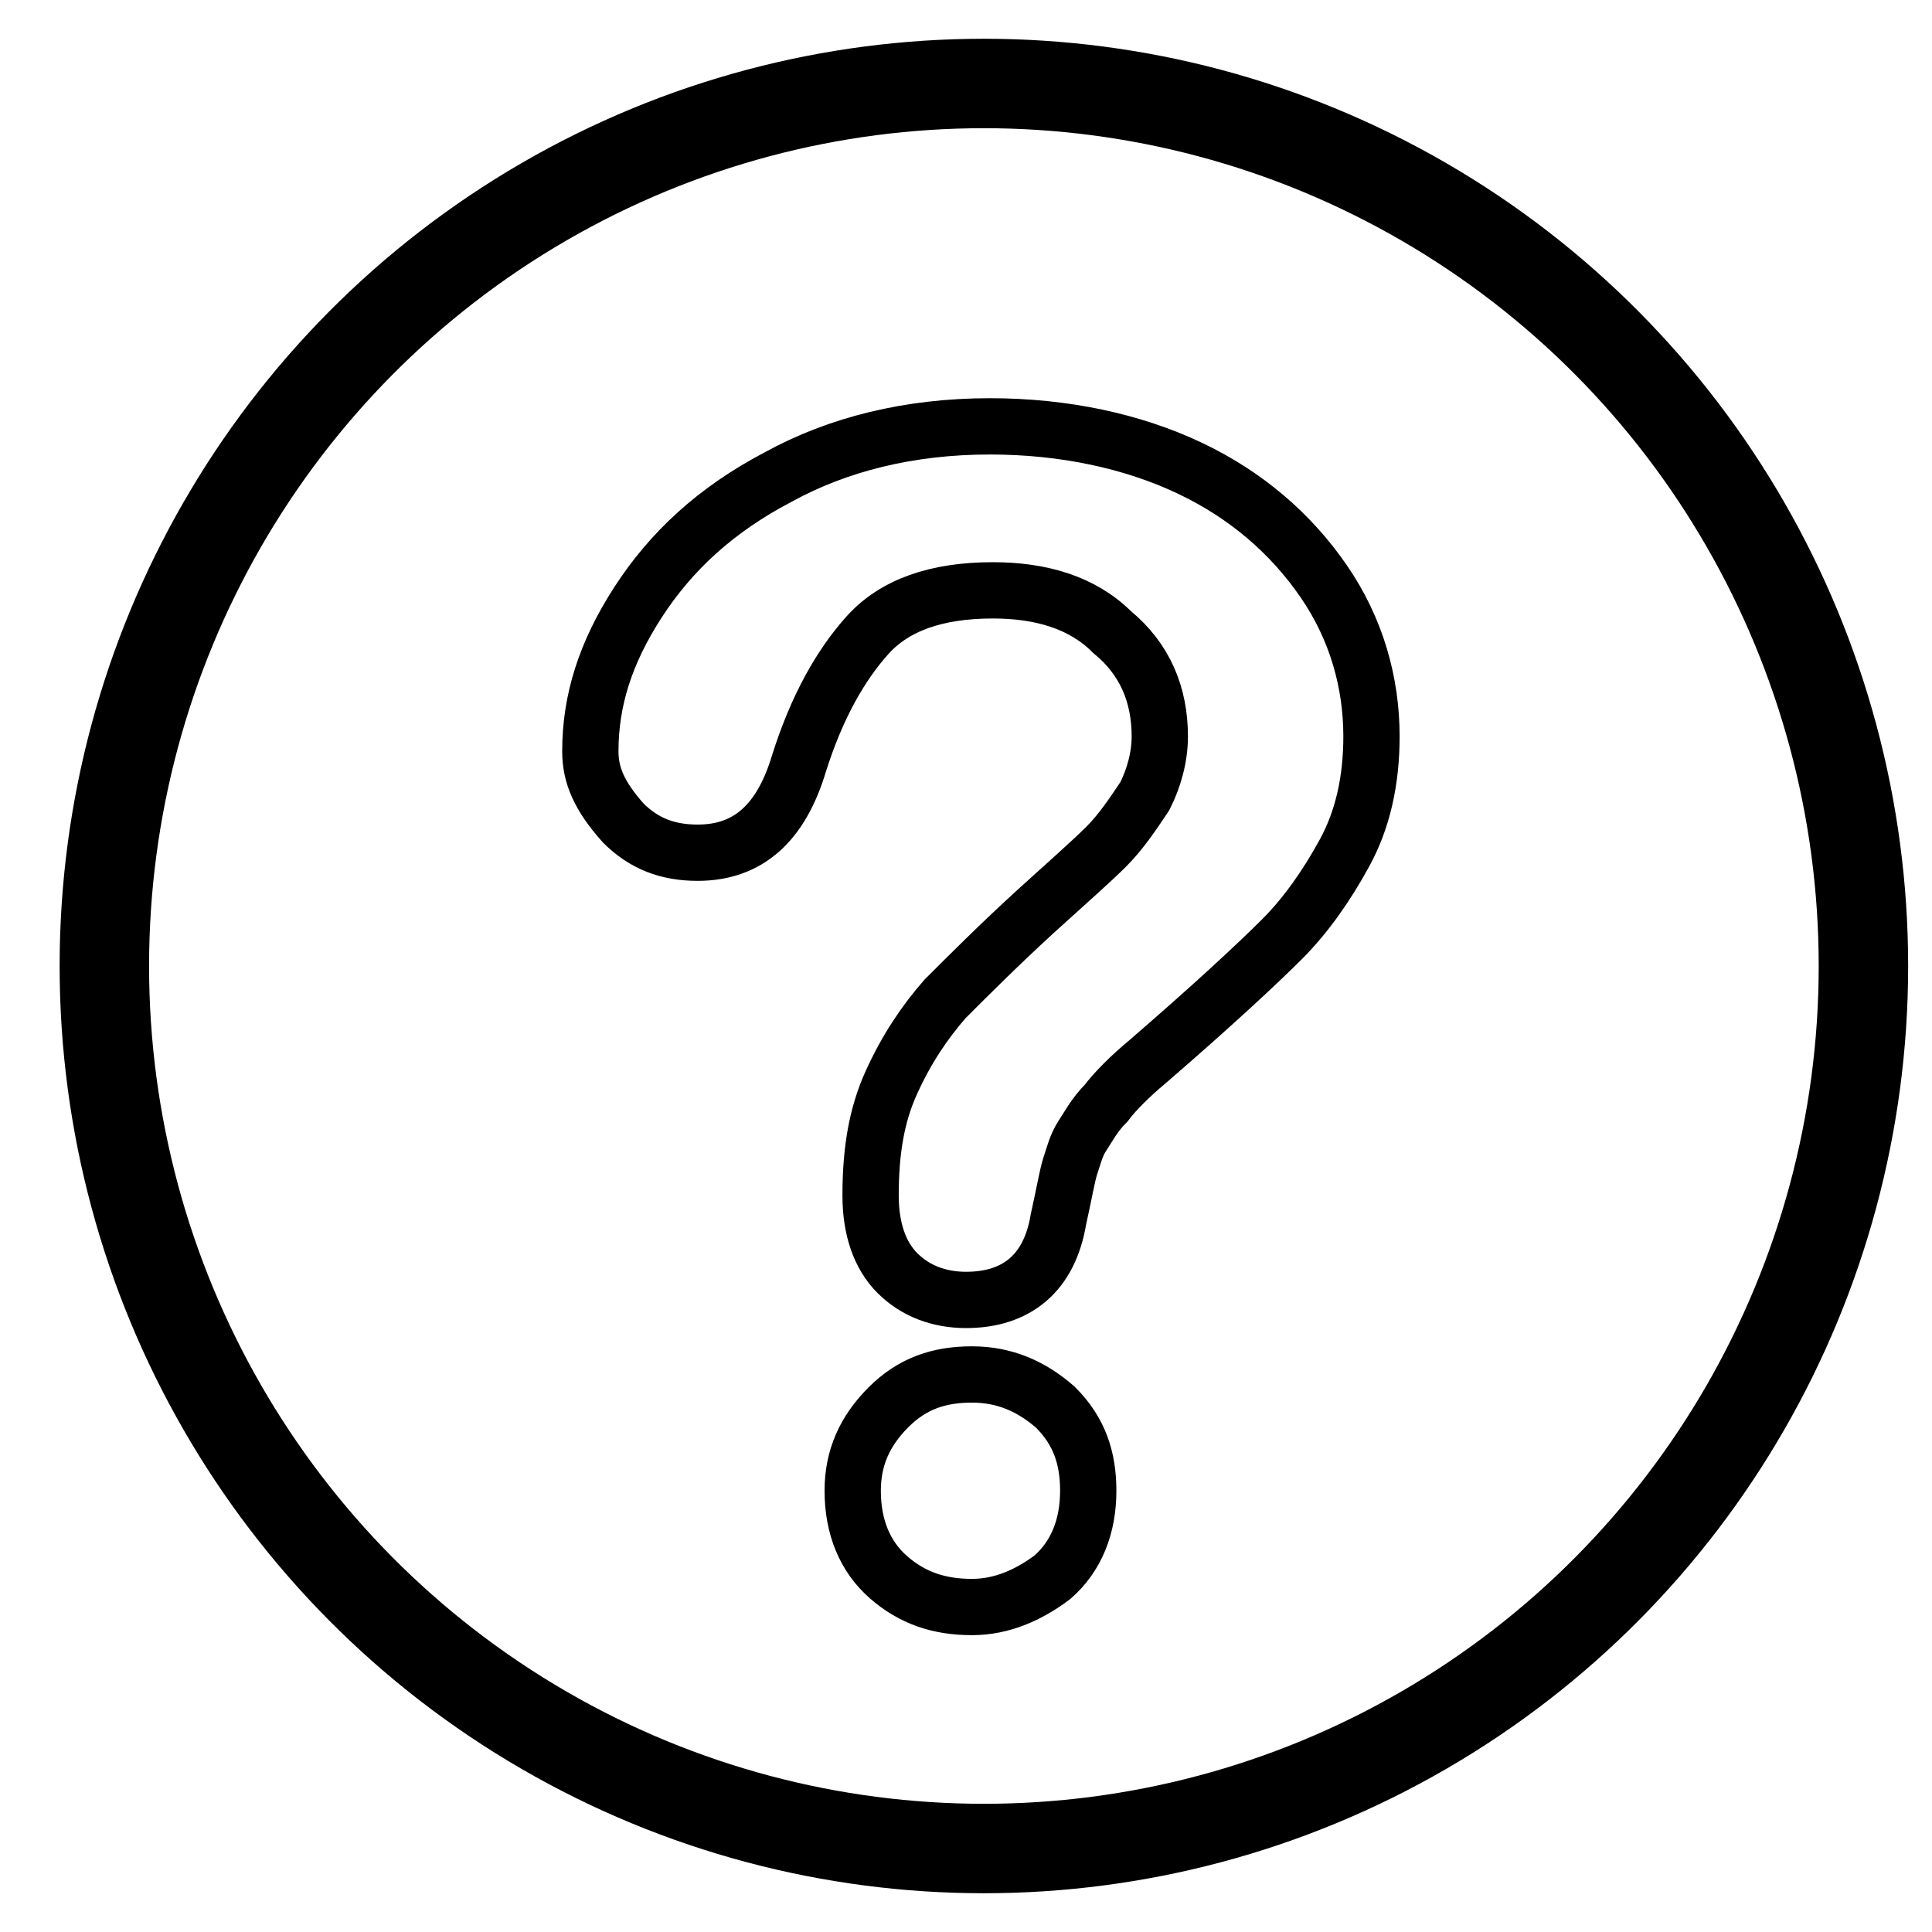
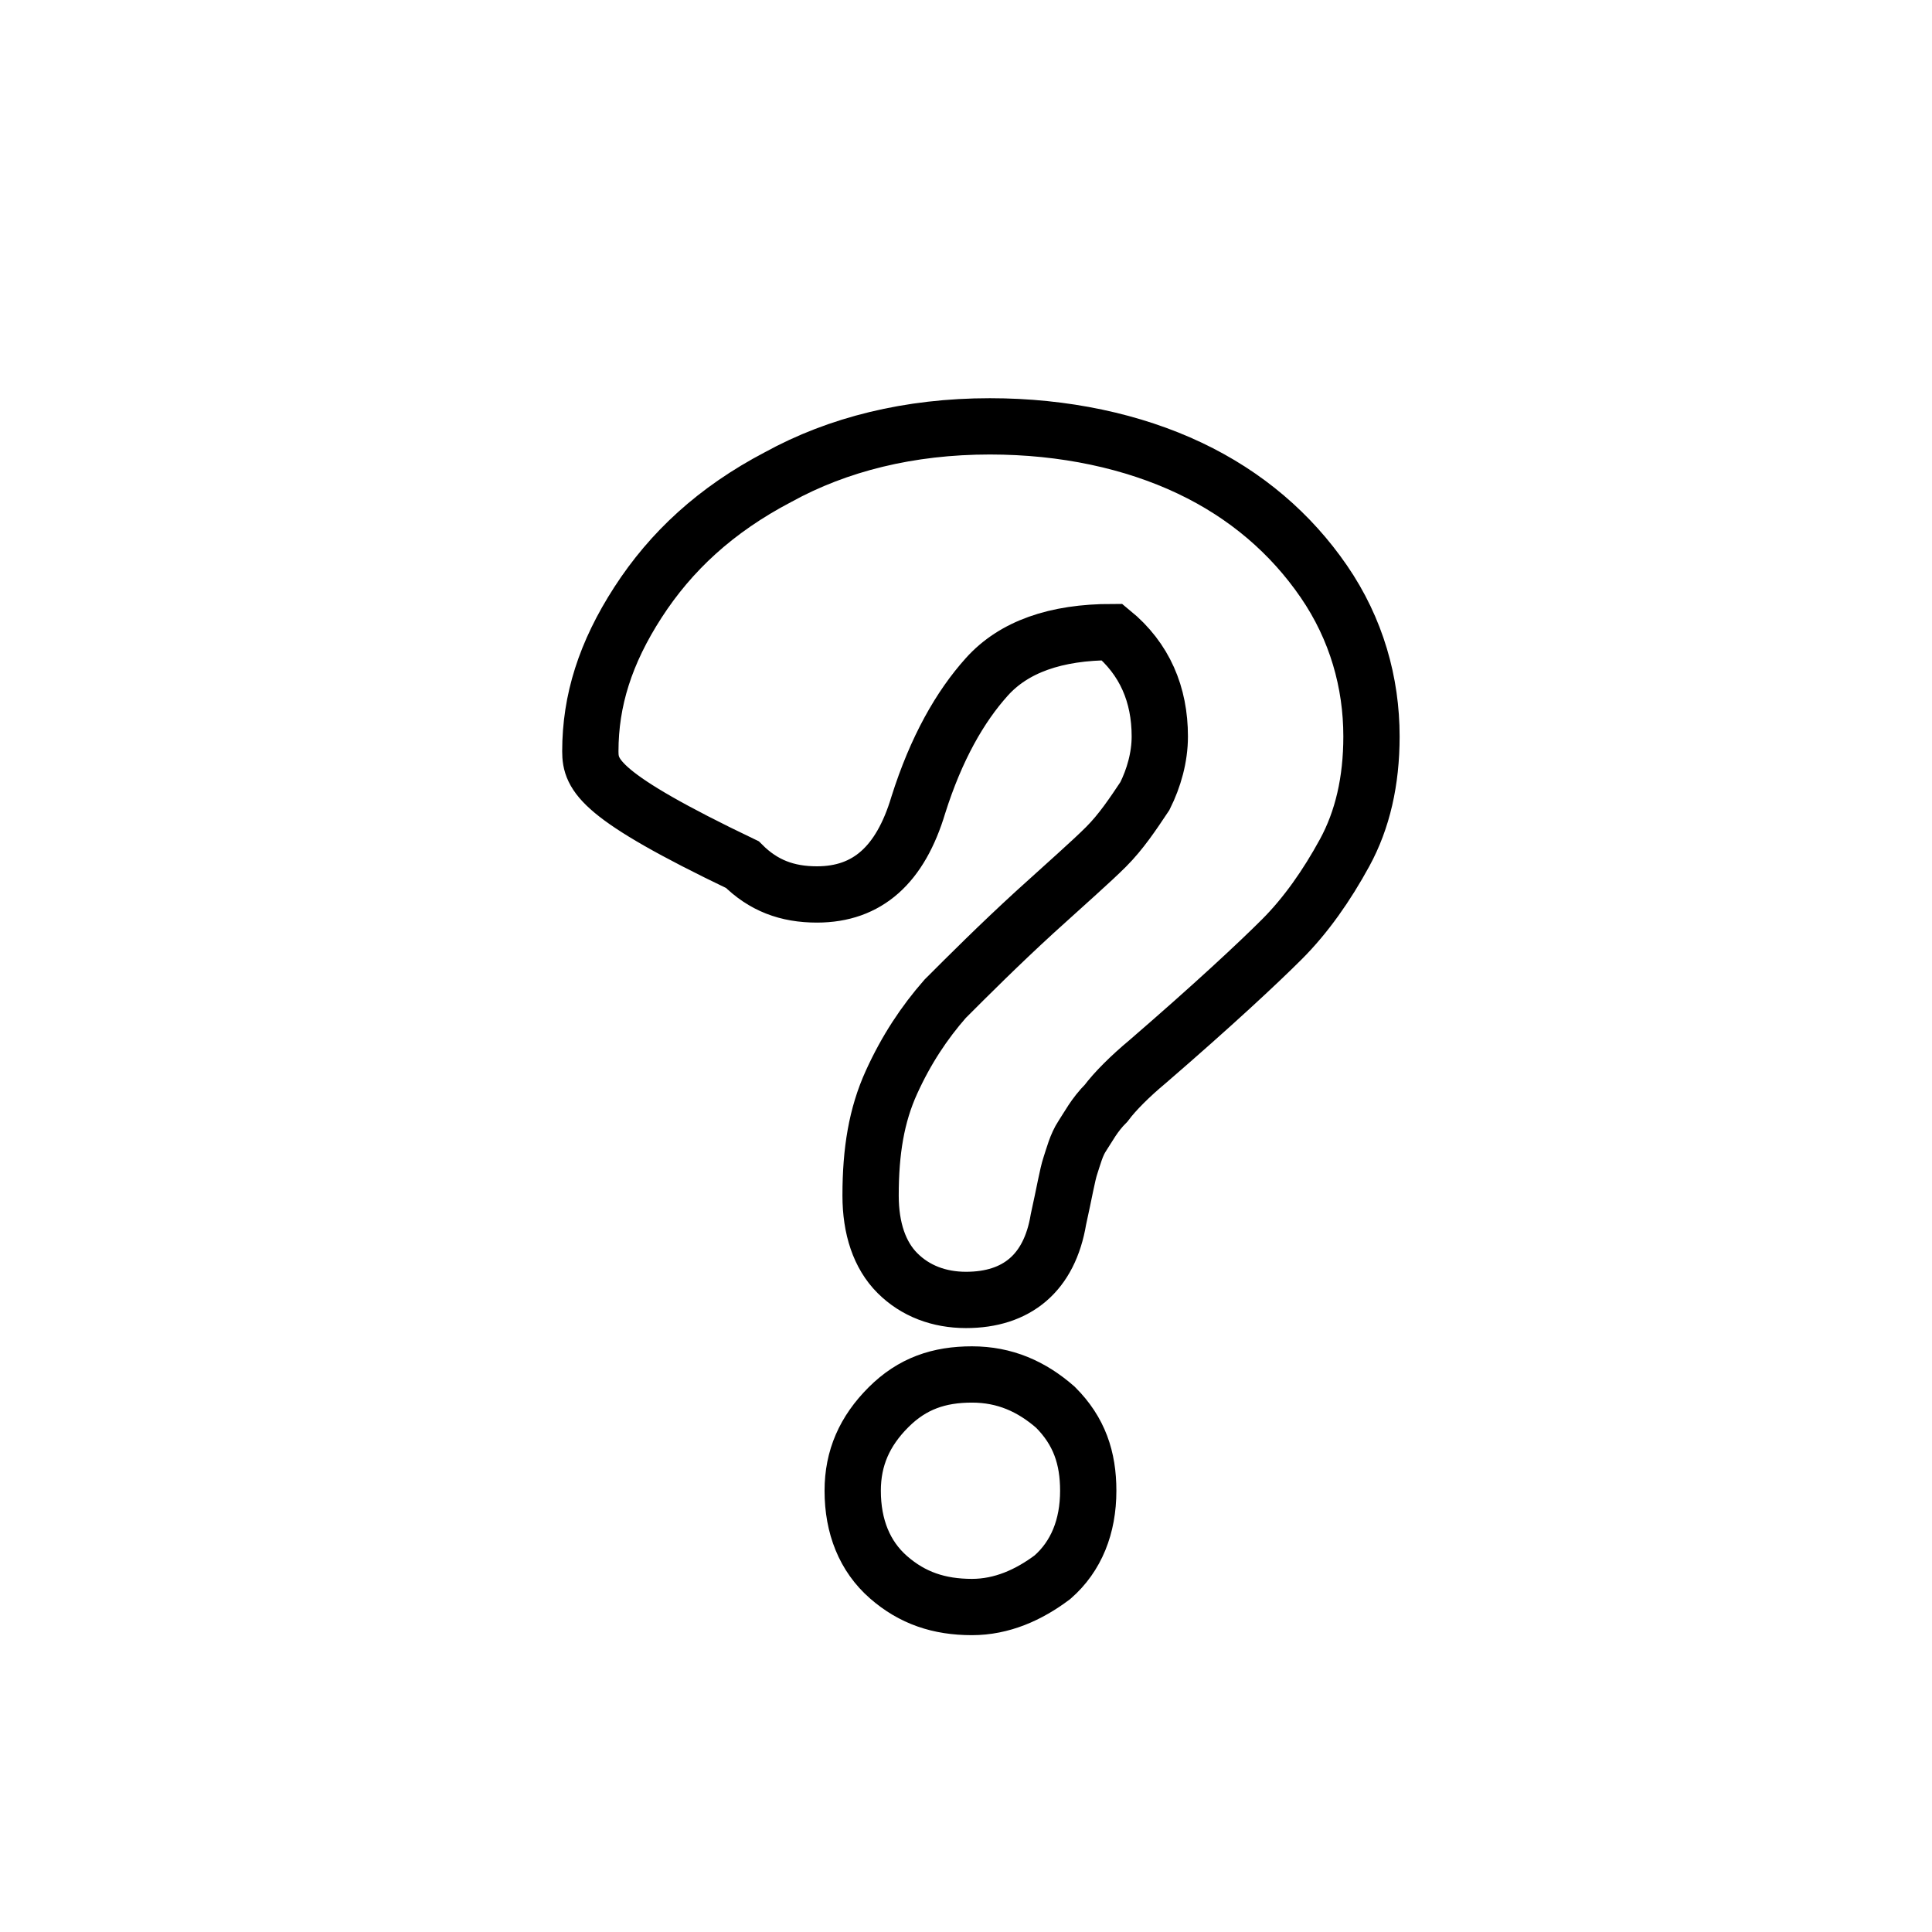
<svg xmlns="http://www.w3.org/2000/svg" version="1.1" id="Layer_1" x="0px" y="0px" viewBox="0 0 64.8 64.8" style="enable-background:new 0 0 64.8 64.8;" xml:space="preserve">
  <style type="text/css">
	.st0{fill:none;stroke:#000000;stroke-width:1.888;}
	.st1{fill:none;stroke:#000000;stroke-width:3;stroke-miterlimit:10;}
</style>
  <g>
    <g>
-       <path class="st0" d="M19.8,25.2c0-1.7,0.5-3.3,1.6-5c1.1-1.7,2.6-3.1,4.7-4.2c2-1.1,4.4-1.7,7.1-1.7c2.5,0,4.8,0.5,6.7,1.4    c1.9,0.9,3.4,2.2,4.5,3.8c1.1,1.6,1.6,3.4,1.6,5.2c0,1.5-0.3,2.8-0.9,3.9c-0.6,1.1-1.3,2.1-2.1,2.9c-0.8,0.8-2.3,2.2-4.5,4.1    c-0.6,0.5-1.1,1-1.4,1.4c-0.4,0.4-0.6,0.8-0.8,1.1c-0.2,0.3-0.3,0.7-0.4,1c-0.1,0.3-0.2,0.9-0.4,1.8c-0.3,1.8-1.4,2.7-3.1,2.7    c-0.9,0-1.7-0.3-2.3-0.9c-0.6-0.6-0.9-1.5-0.9-2.6c0-1.5,0.2-2.7,0.7-3.8c0.5-1.1,1.1-2,1.8-2.8c0.8-0.8,1.8-1.8,3-2.9    c1.1-1,1.9-1.7,2.4-2.2c0.5-0.5,0.9-1.1,1.3-1.7c0.3-0.6,0.5-1.3,0.5-2c0-1.4-0.5-2.6-1.6-3.5c-1-1-2.4-1.4-4-1.4    c-1.9,0-3.3,0.5-4.2,1.5c-0.9,1-1.7,2.4-2.3,4.3c-0.6,2-1.7,3-3.4,3c-1,0-1.8-0.3-2.5-1C20.1,26.7,19.8,26,19.8,25.2z M32.6,53.9    c-1.1,0-2-0.3-2.8-1c-0.8-0.7-1.2-1.7-1.2-2.9c0-1.1,0.4-2,1.2-2.8c0.8-0.8,1.7-1.1,2.8-1.1c1.1,0,2,0.4,2.8,1.1    c0.8,0.8,1.1,1.7,1.1,2.8c0,1.2-0.4,2.2-1.2,2.9C34.5,53.5,33.6,53.9,32.6,53.9z" />
+       <path class="st0" d="M19.8,25.2c0-1.7,0.5-3.3,1.6-5c1.1-1.7,2.6-3.1,4.7-4.2c2-1.1,4.4-1.7,7.1-1.7c2.5,0,4.8,0.5,6.7,1.4    c1.9,0.9,3.4,2.2,4.5,3.8c1.1,1.6,1.6,3.4,1.6,5.2c0,1.5-0.3,2.8-0.9,3.9c-0.6,1.1-1.3,2.1-2.1,2.9c-0.8,0.8-2.3,2.2-4.5,4.1    c-0.6,0.5-1.1,1-1.4,1.4c-0.4,0.4-0.6,0.8-0.8,1.1c-0.2,0.3-0.3,0.7-0.4,1c-0.1,0.3-0.2,0.9-0.4,1.8c-0.3,1.8-1.4,2.7-3.1,2.7    c-0.9,0-1.7-0.3-2.3-0.9c-0.6-0.6-0.9-1.5-0.9-2.6c0-1.5,0.2-2.7,0.7-3.8c0.5-1.1,1.1-2,1.8-2.8c0.8-0.8,1.8-1.8,3-2.9    c1.1-1,1.9-1.7,2.4-2.2c0.5-0.5,0.9-1.1,1.3-1.7c0.3-0.6,0.5-1.3,0.5-2c0-1.4-0.5-2.6-1.6-3.5c-1.9,0-3.3,0.5-4.2,1.5c-0.9,1-1.7,2.4-2.3,4.3c-0.6,2-1.7,3-3.4,3c-1,0-1.8-0.3-2.5-1C20.1,26.7,19.8,26,19.8,25.2z M32.6,53.9    c-1.1,0-2-0.3-2.8-1c-0.8-0.7-1.2-1.7-1.2-2.9c0-1.1,0.4-2,1.2-2.8c0.8-0.8,1.7-1.1,2.8-1.1c1.1,0,2,0.4,2.8,1.1    c0.8,0.8,1.1,1.7,1.1,2.8c0,1.2-0.4,2.2-1.2,2.9C34.5,53.5,33.6,53.9,32.6,53.9z" />
    </g>
  </g>
-   <ellipse class="st1" cx="33" cy="32.4" rx="29.5" ry="29.6" />
</svg>